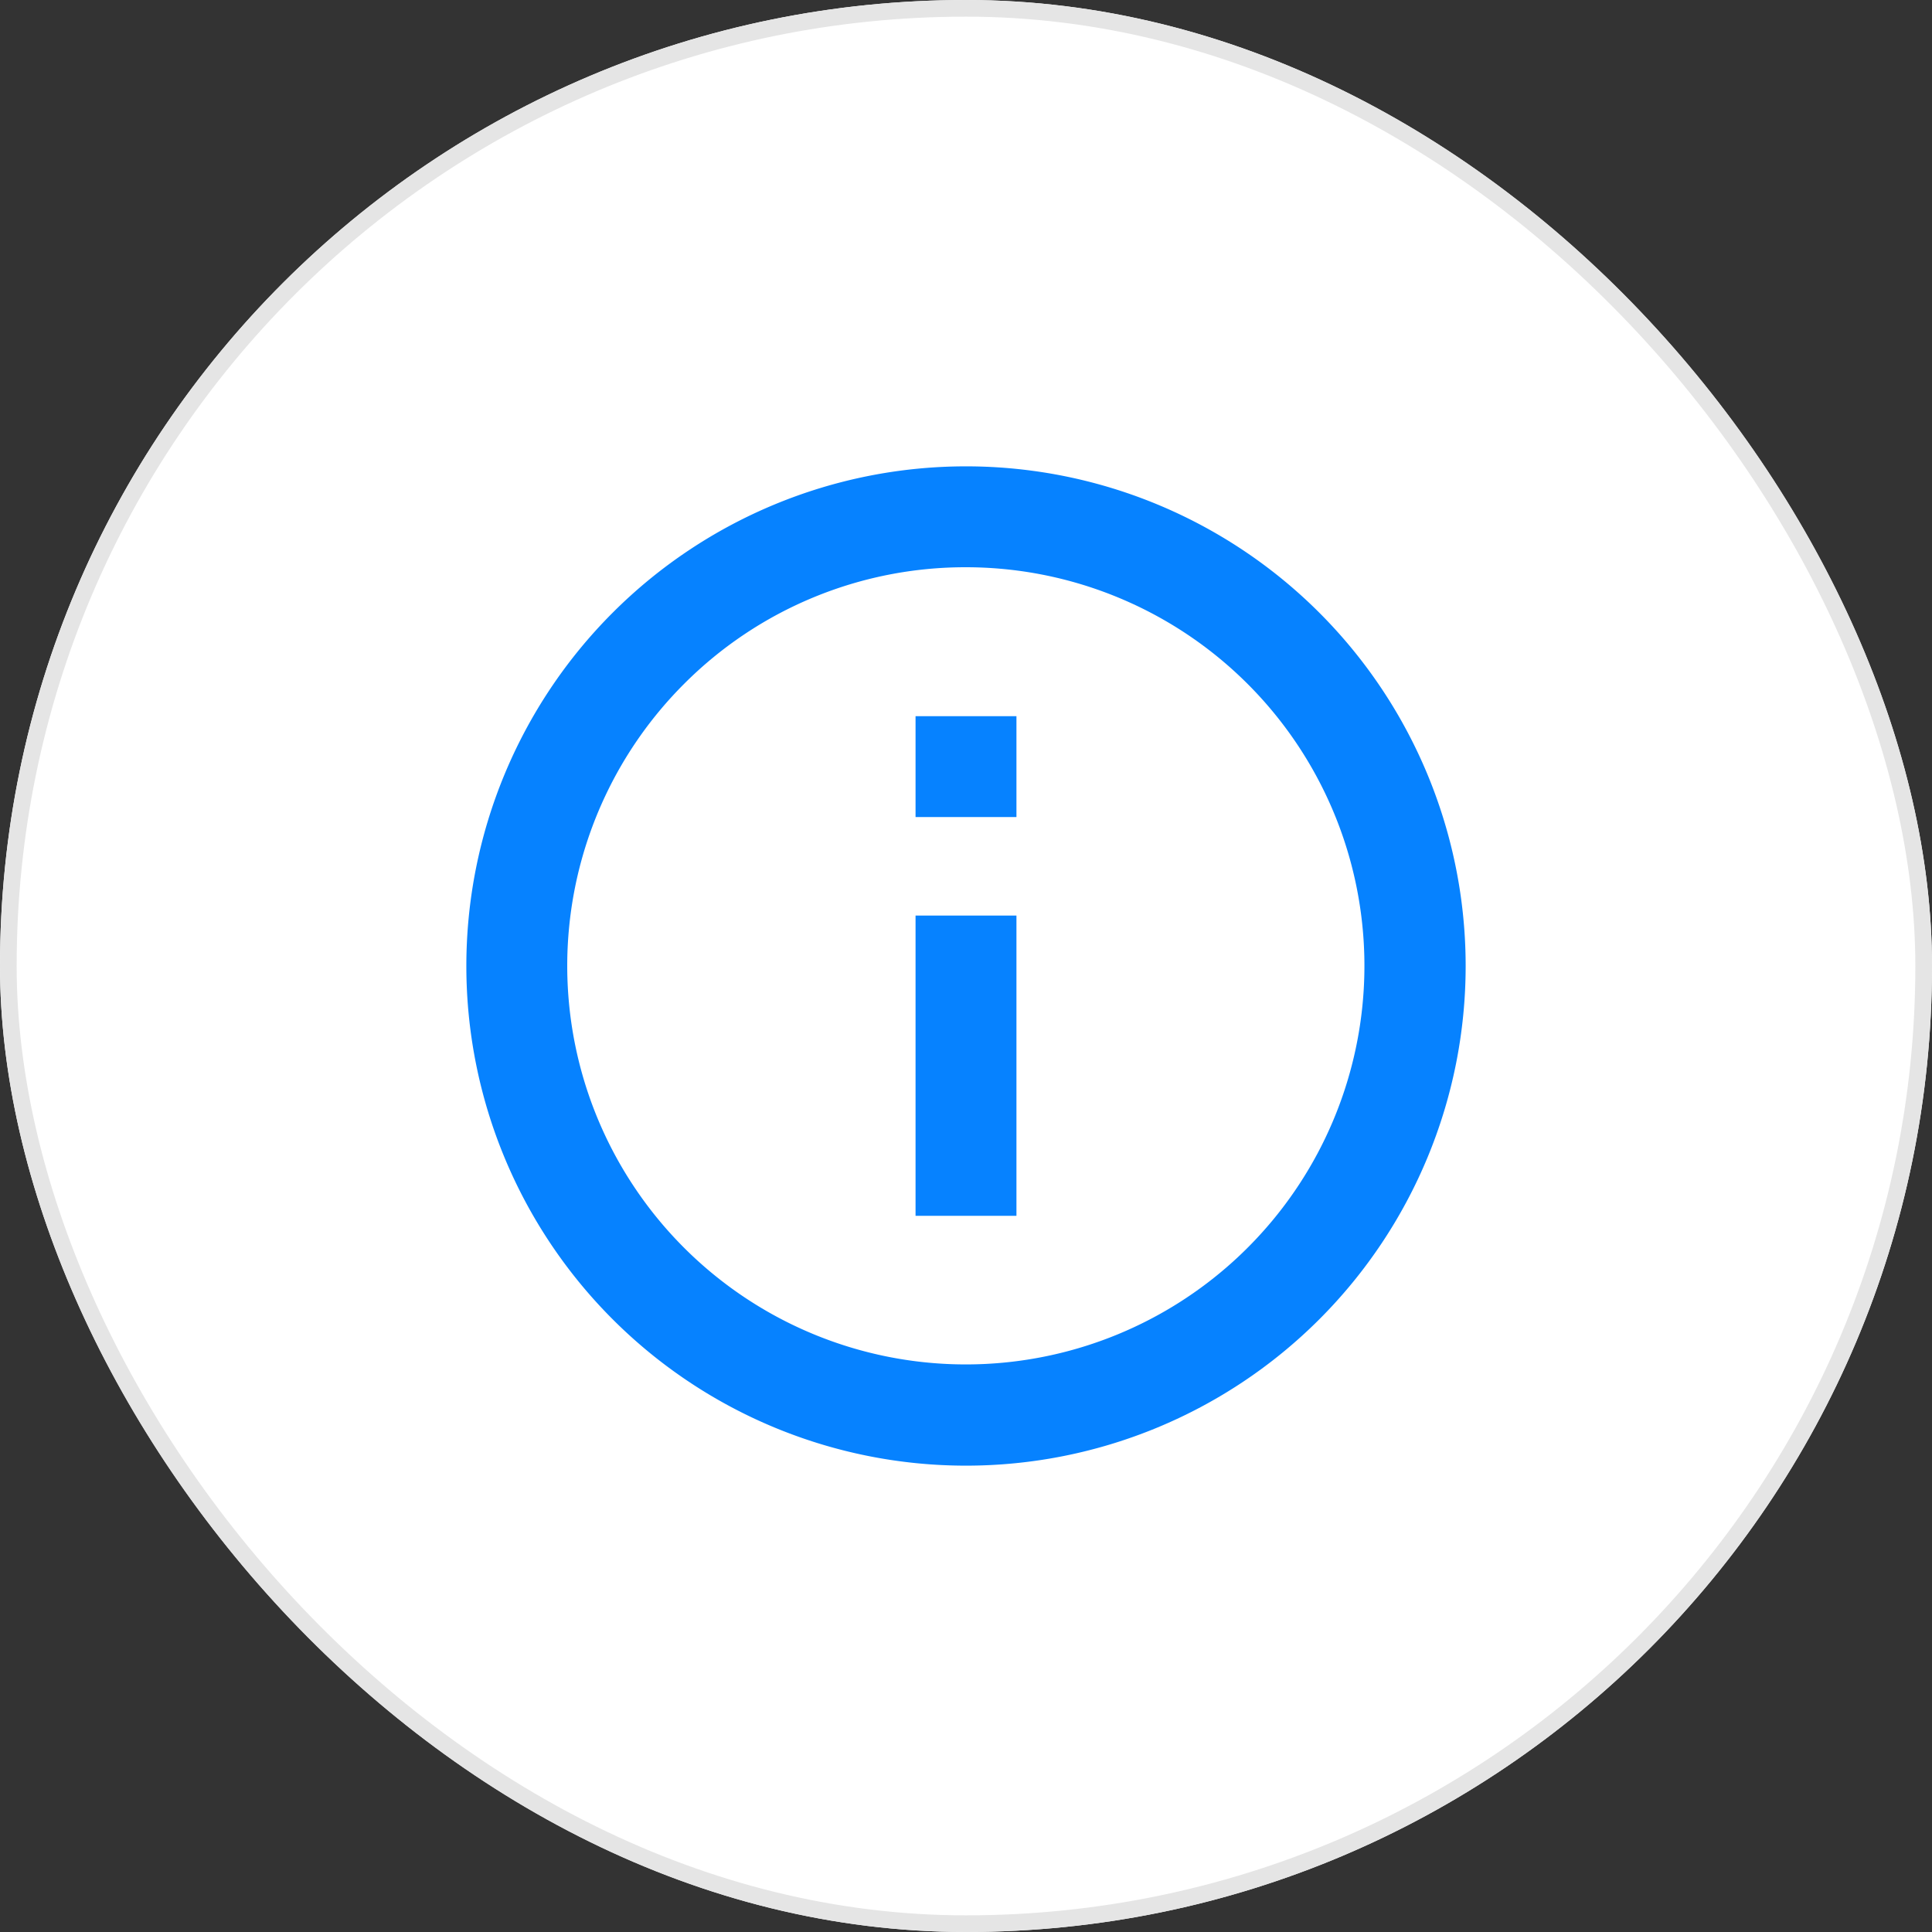
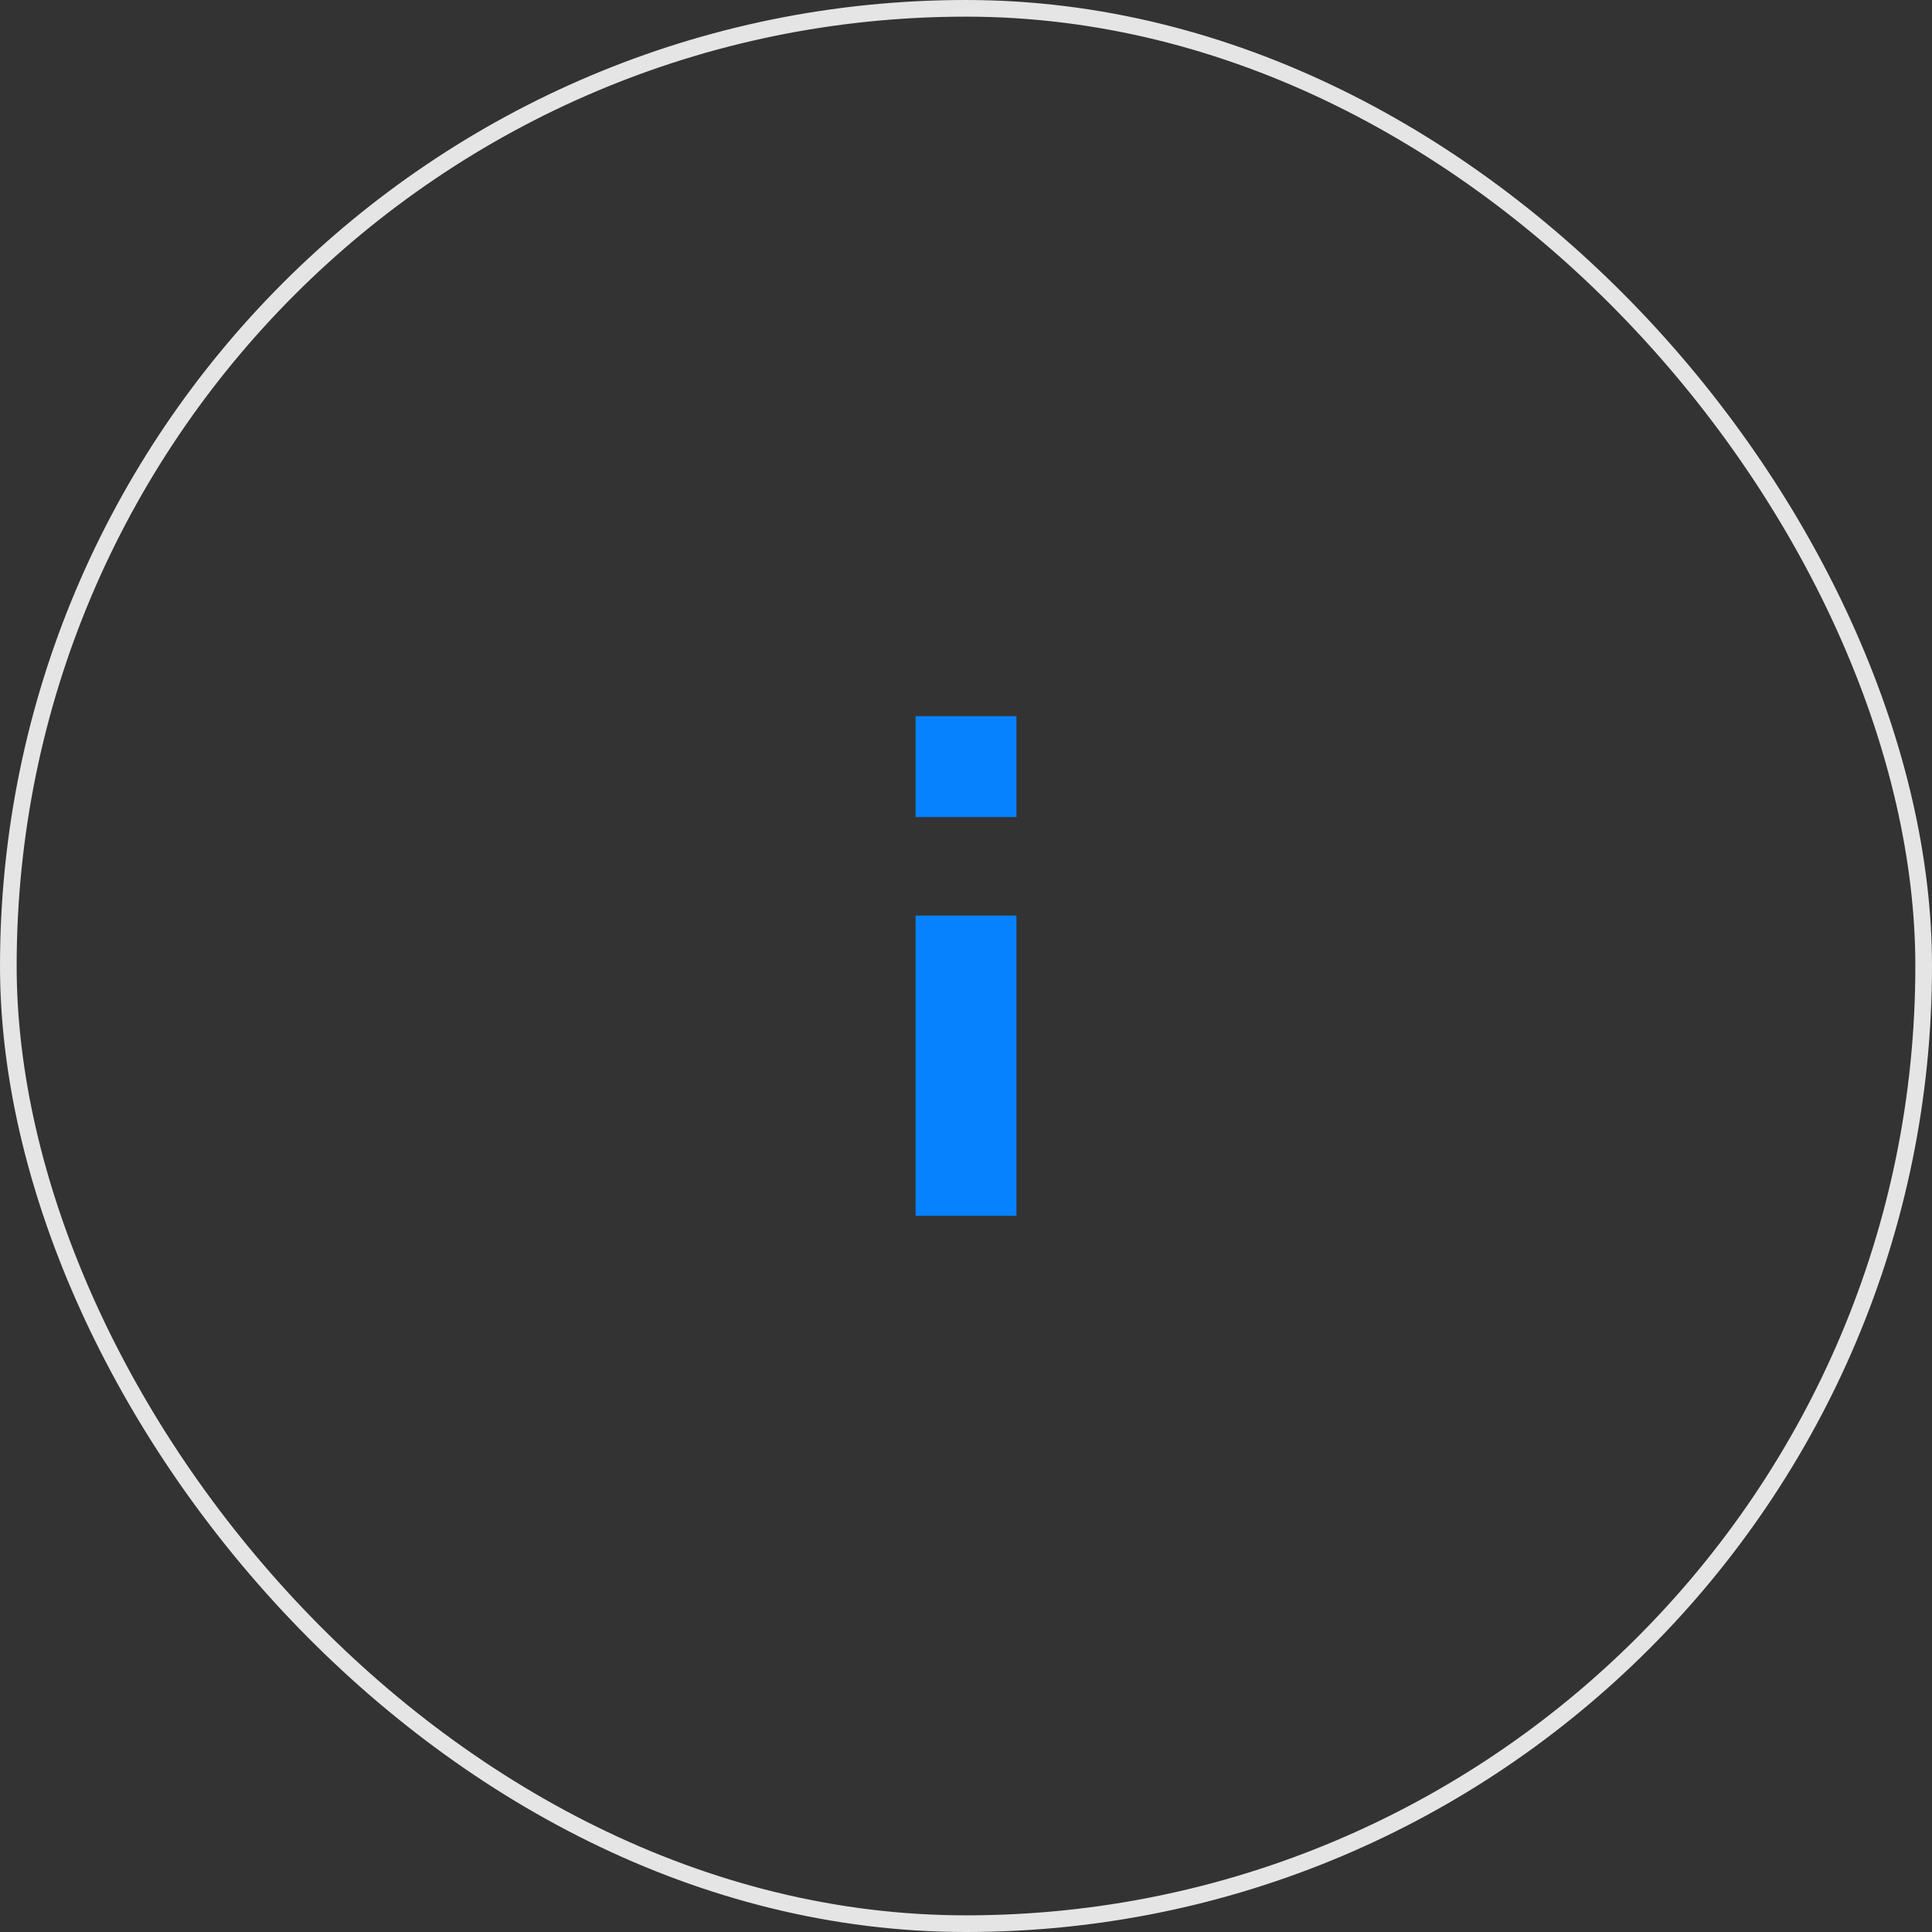
<svg xmlns="http://www.w3.org/2000/svg" width="116" height="116" viewBox="0 0 116 116">
  <rect x="0" y="0" width="116" height="116" fill="#333333" stroke="none" />
  <g id="Raggruppa_27511" data-name="Raggruppa 27511" transform="translate(-455 -11485)">
    <g id="Rettangolo_16333" data-name="Rettangolo 16333" transform="translate(455 11485)" fill="#fff" stroke="#e5e5e5" stroke-width="1">
-       <rect width="116" height="116" rx="58" stroke="none" />
      <rect x="0.5" y="0.5" width="115" height="115" rx="57.5" fill="none" />
    </g>
    <g id="md-information-circle-outline" transform="translate(478.5 11508.5)">
-       <path id="Tracciato_28069" data-name="Tracciato 28069" d="M34.5,10.558a23.932,23.932,0,1,1-16.933,7.01A23.843,23.843,0,0,1,34.5,10.558m0-6.058a30,30,0,1,0,30,30A30,30,0,0,0,34.5,4.5Z" transform="translate(0 0)" fill="#0682ff" />
      <path id="Tracciato_28070" data-name="Tracciato 28070" d="M28.089,44.25H22.031V26.221h6.058Zm0-23.942H22.031V14.25h6.058Z" transform="translate(9.44 5.25)" fill="#0682ff" />
    </g>
  </g>
</svg>